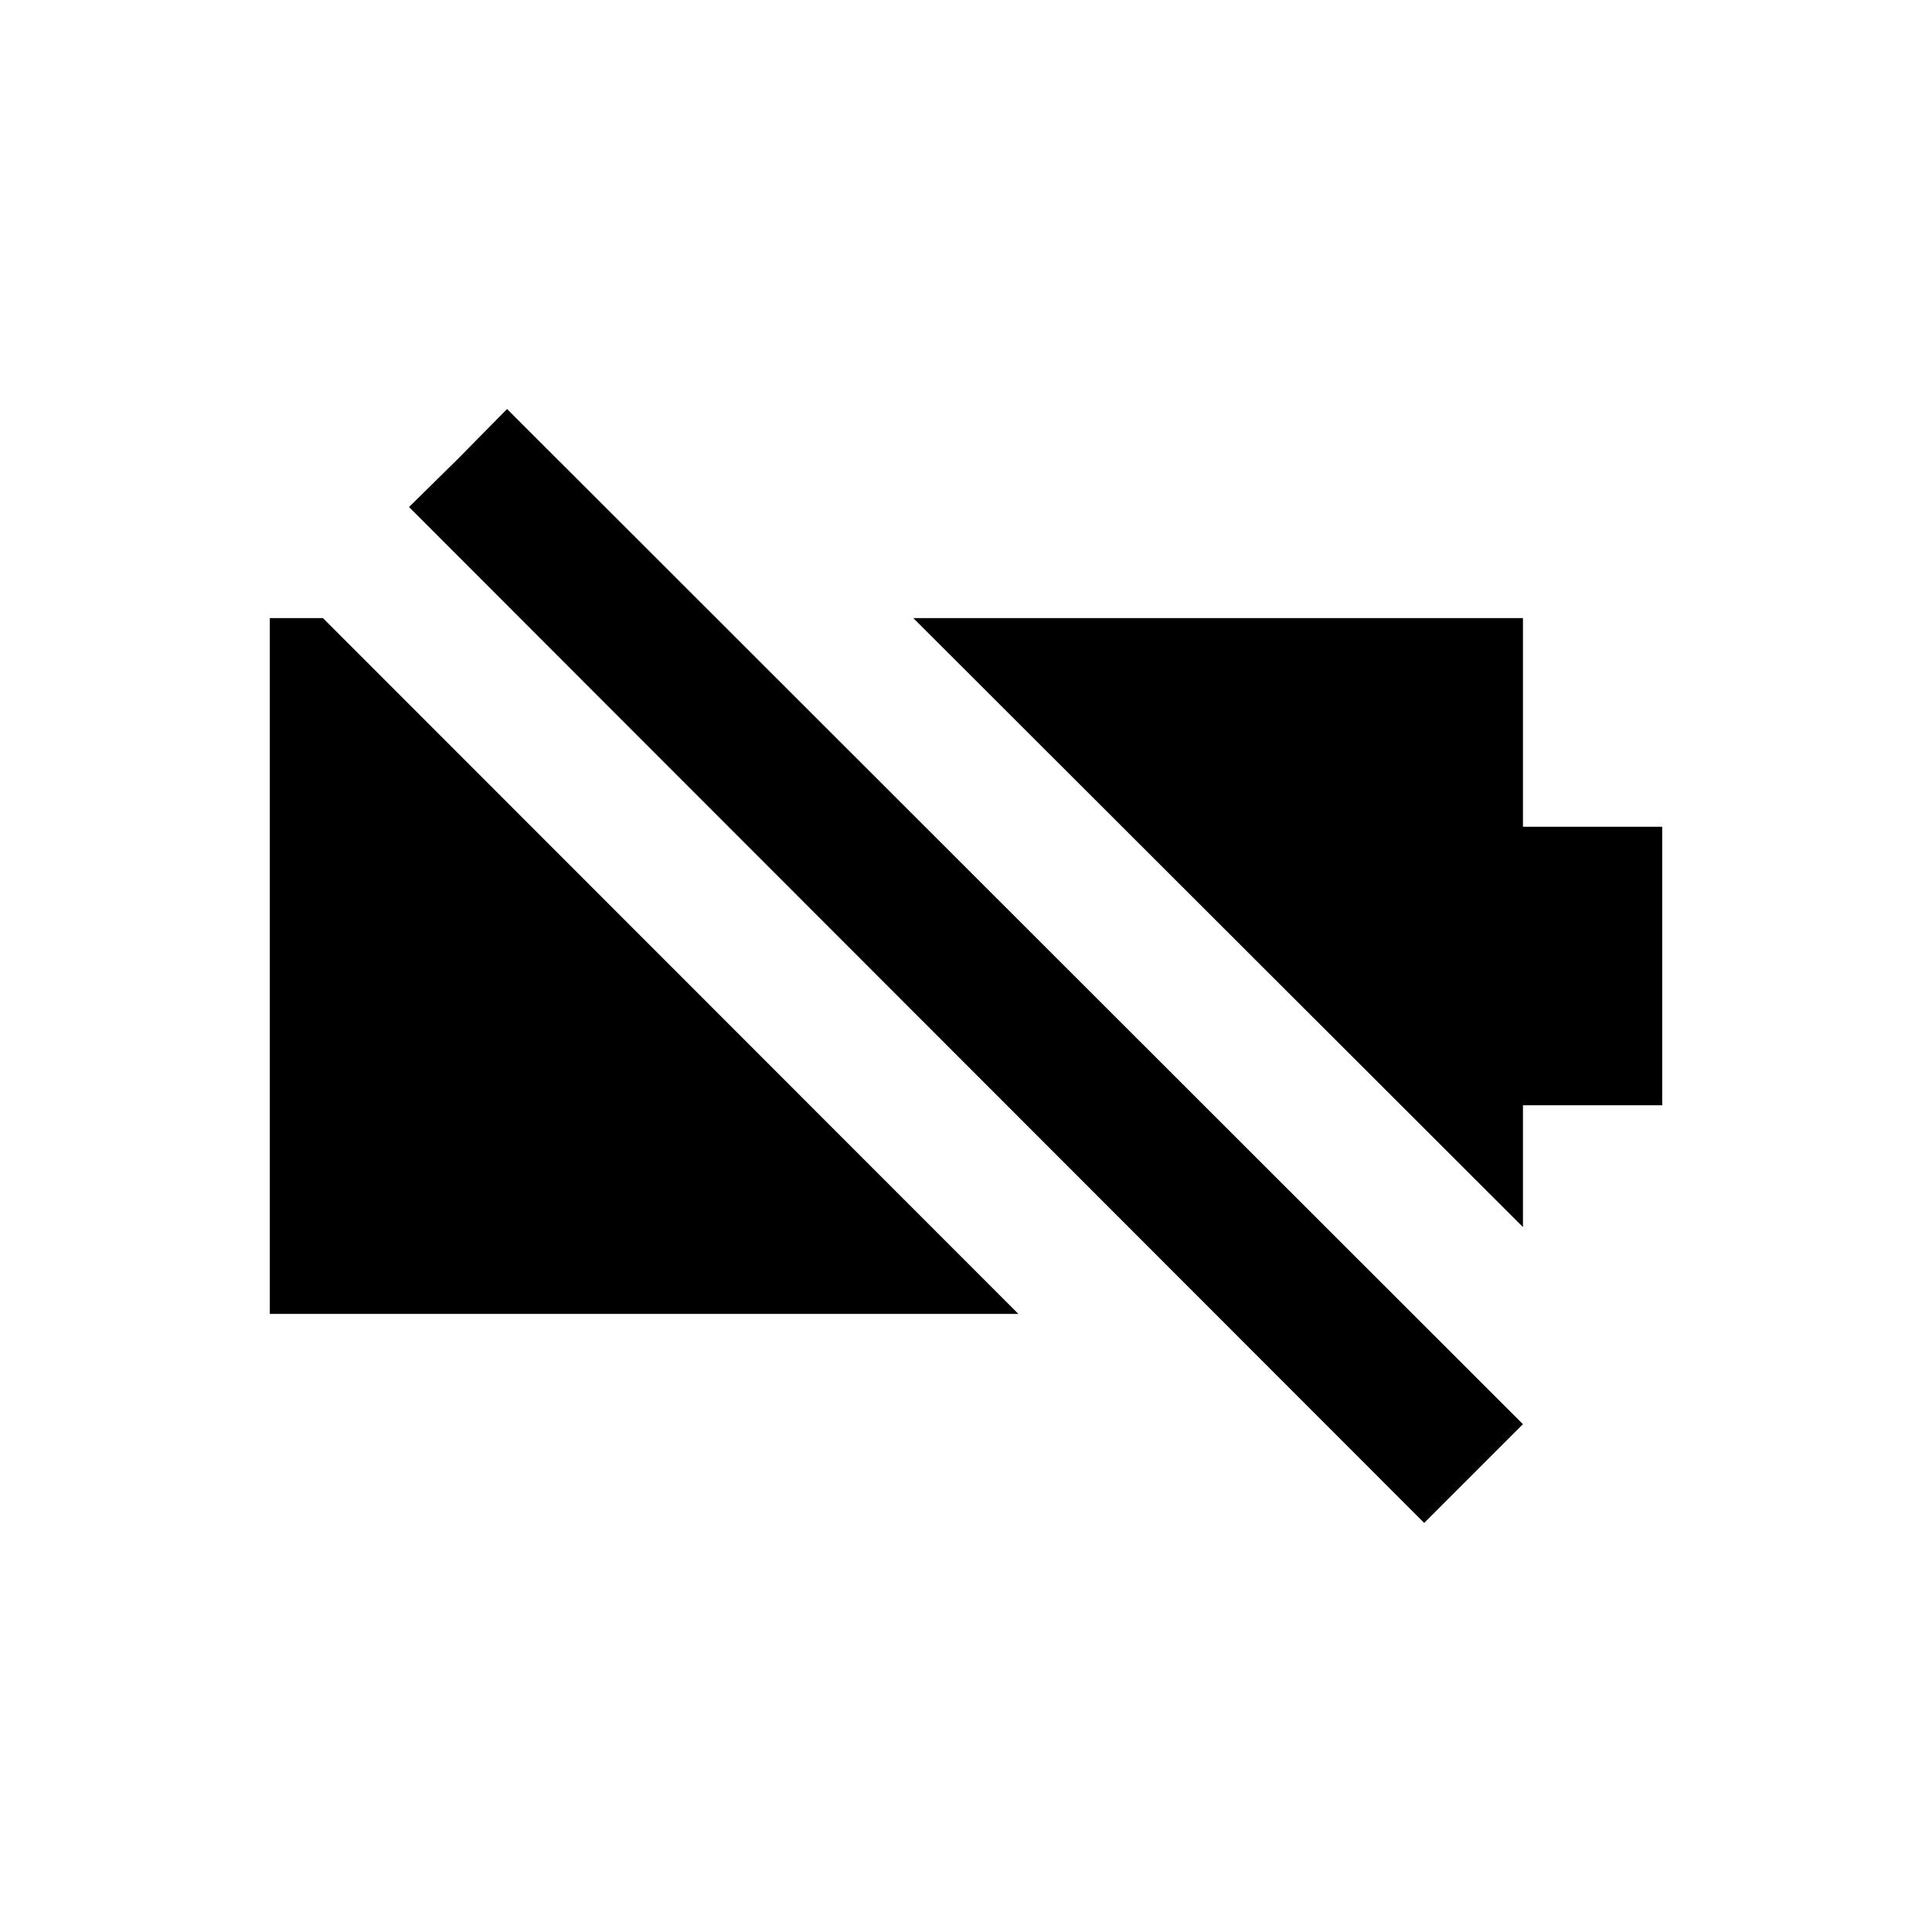
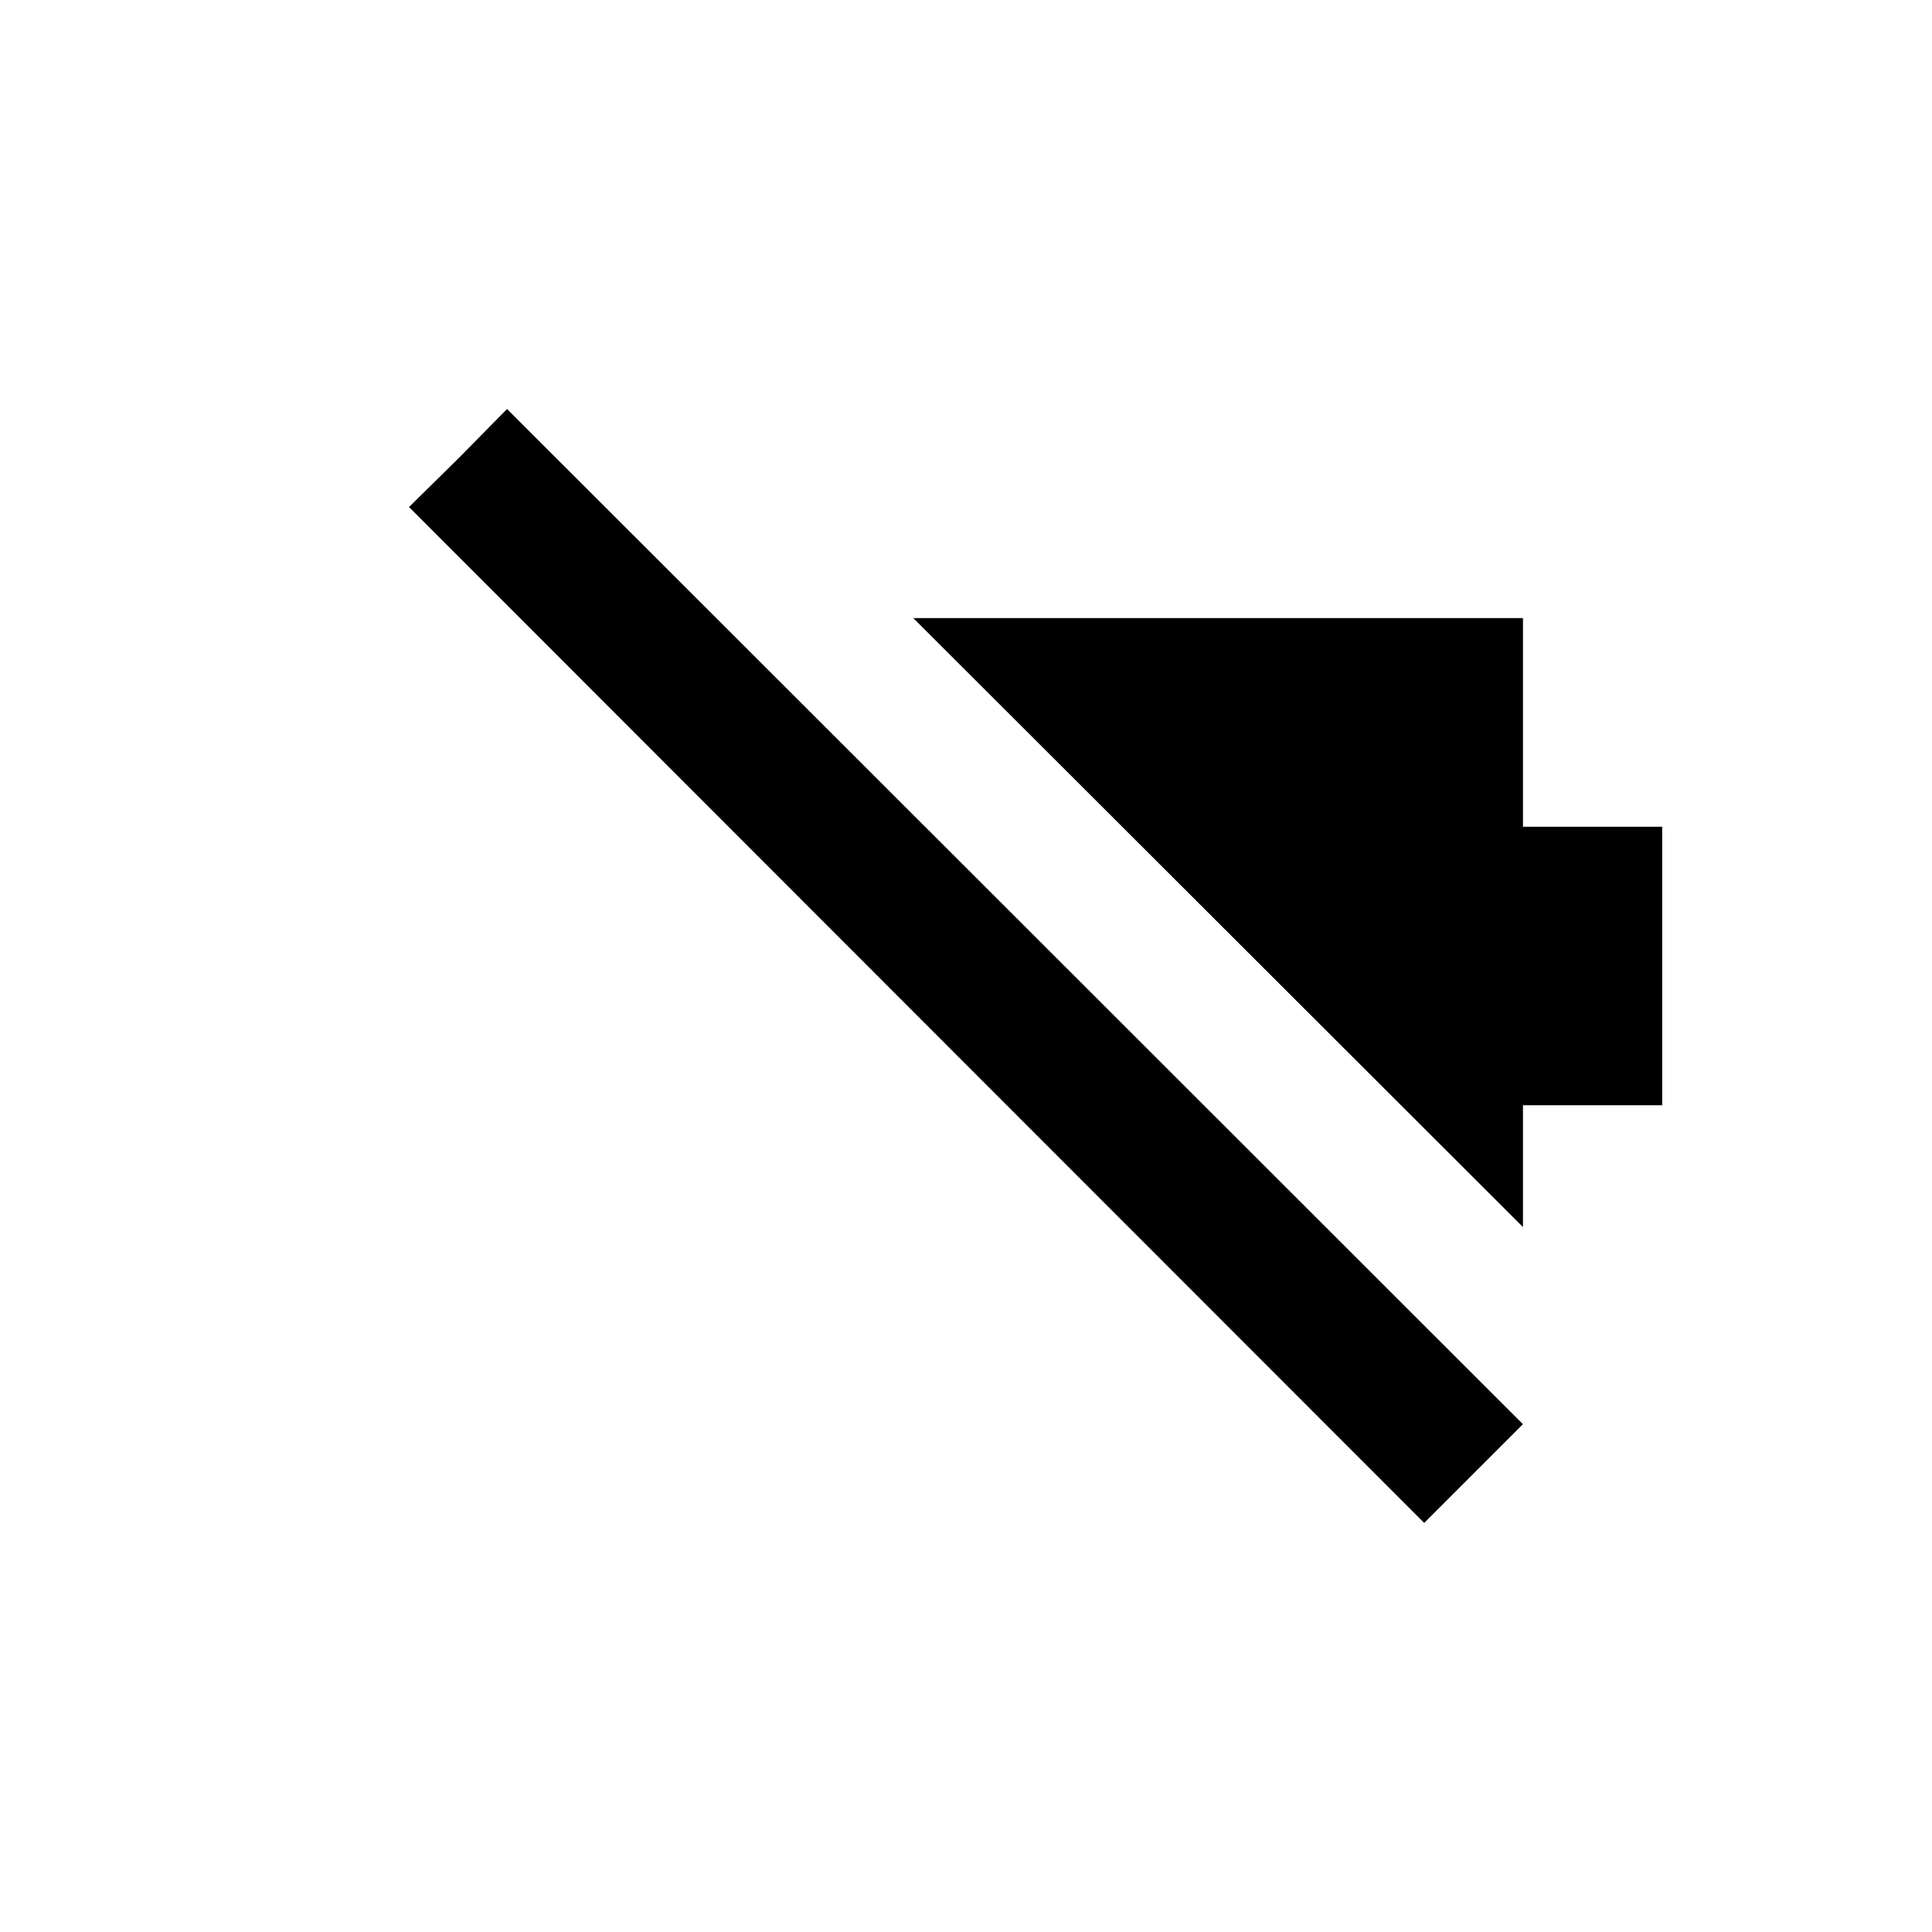
<svg xmlns="http://www.w3.org/2000/svg" fill="#000000" width="800px" height="800px" version="1.1" viewBox="144 144 512 512">
  <g>
-     <path d="m215.5 307.8v184.4h198.38l-184.3-184.4z" />
    <path d="m547.6 363.1v-55.301h-161.57l161.57 161.38v-32.277h36.902v-73.801z" />
    <path d="m265.48 265.48-13.086 12.891 269.03 269.22 26.172-26.172-269.22-269.03z" />
  </g>
</svg>